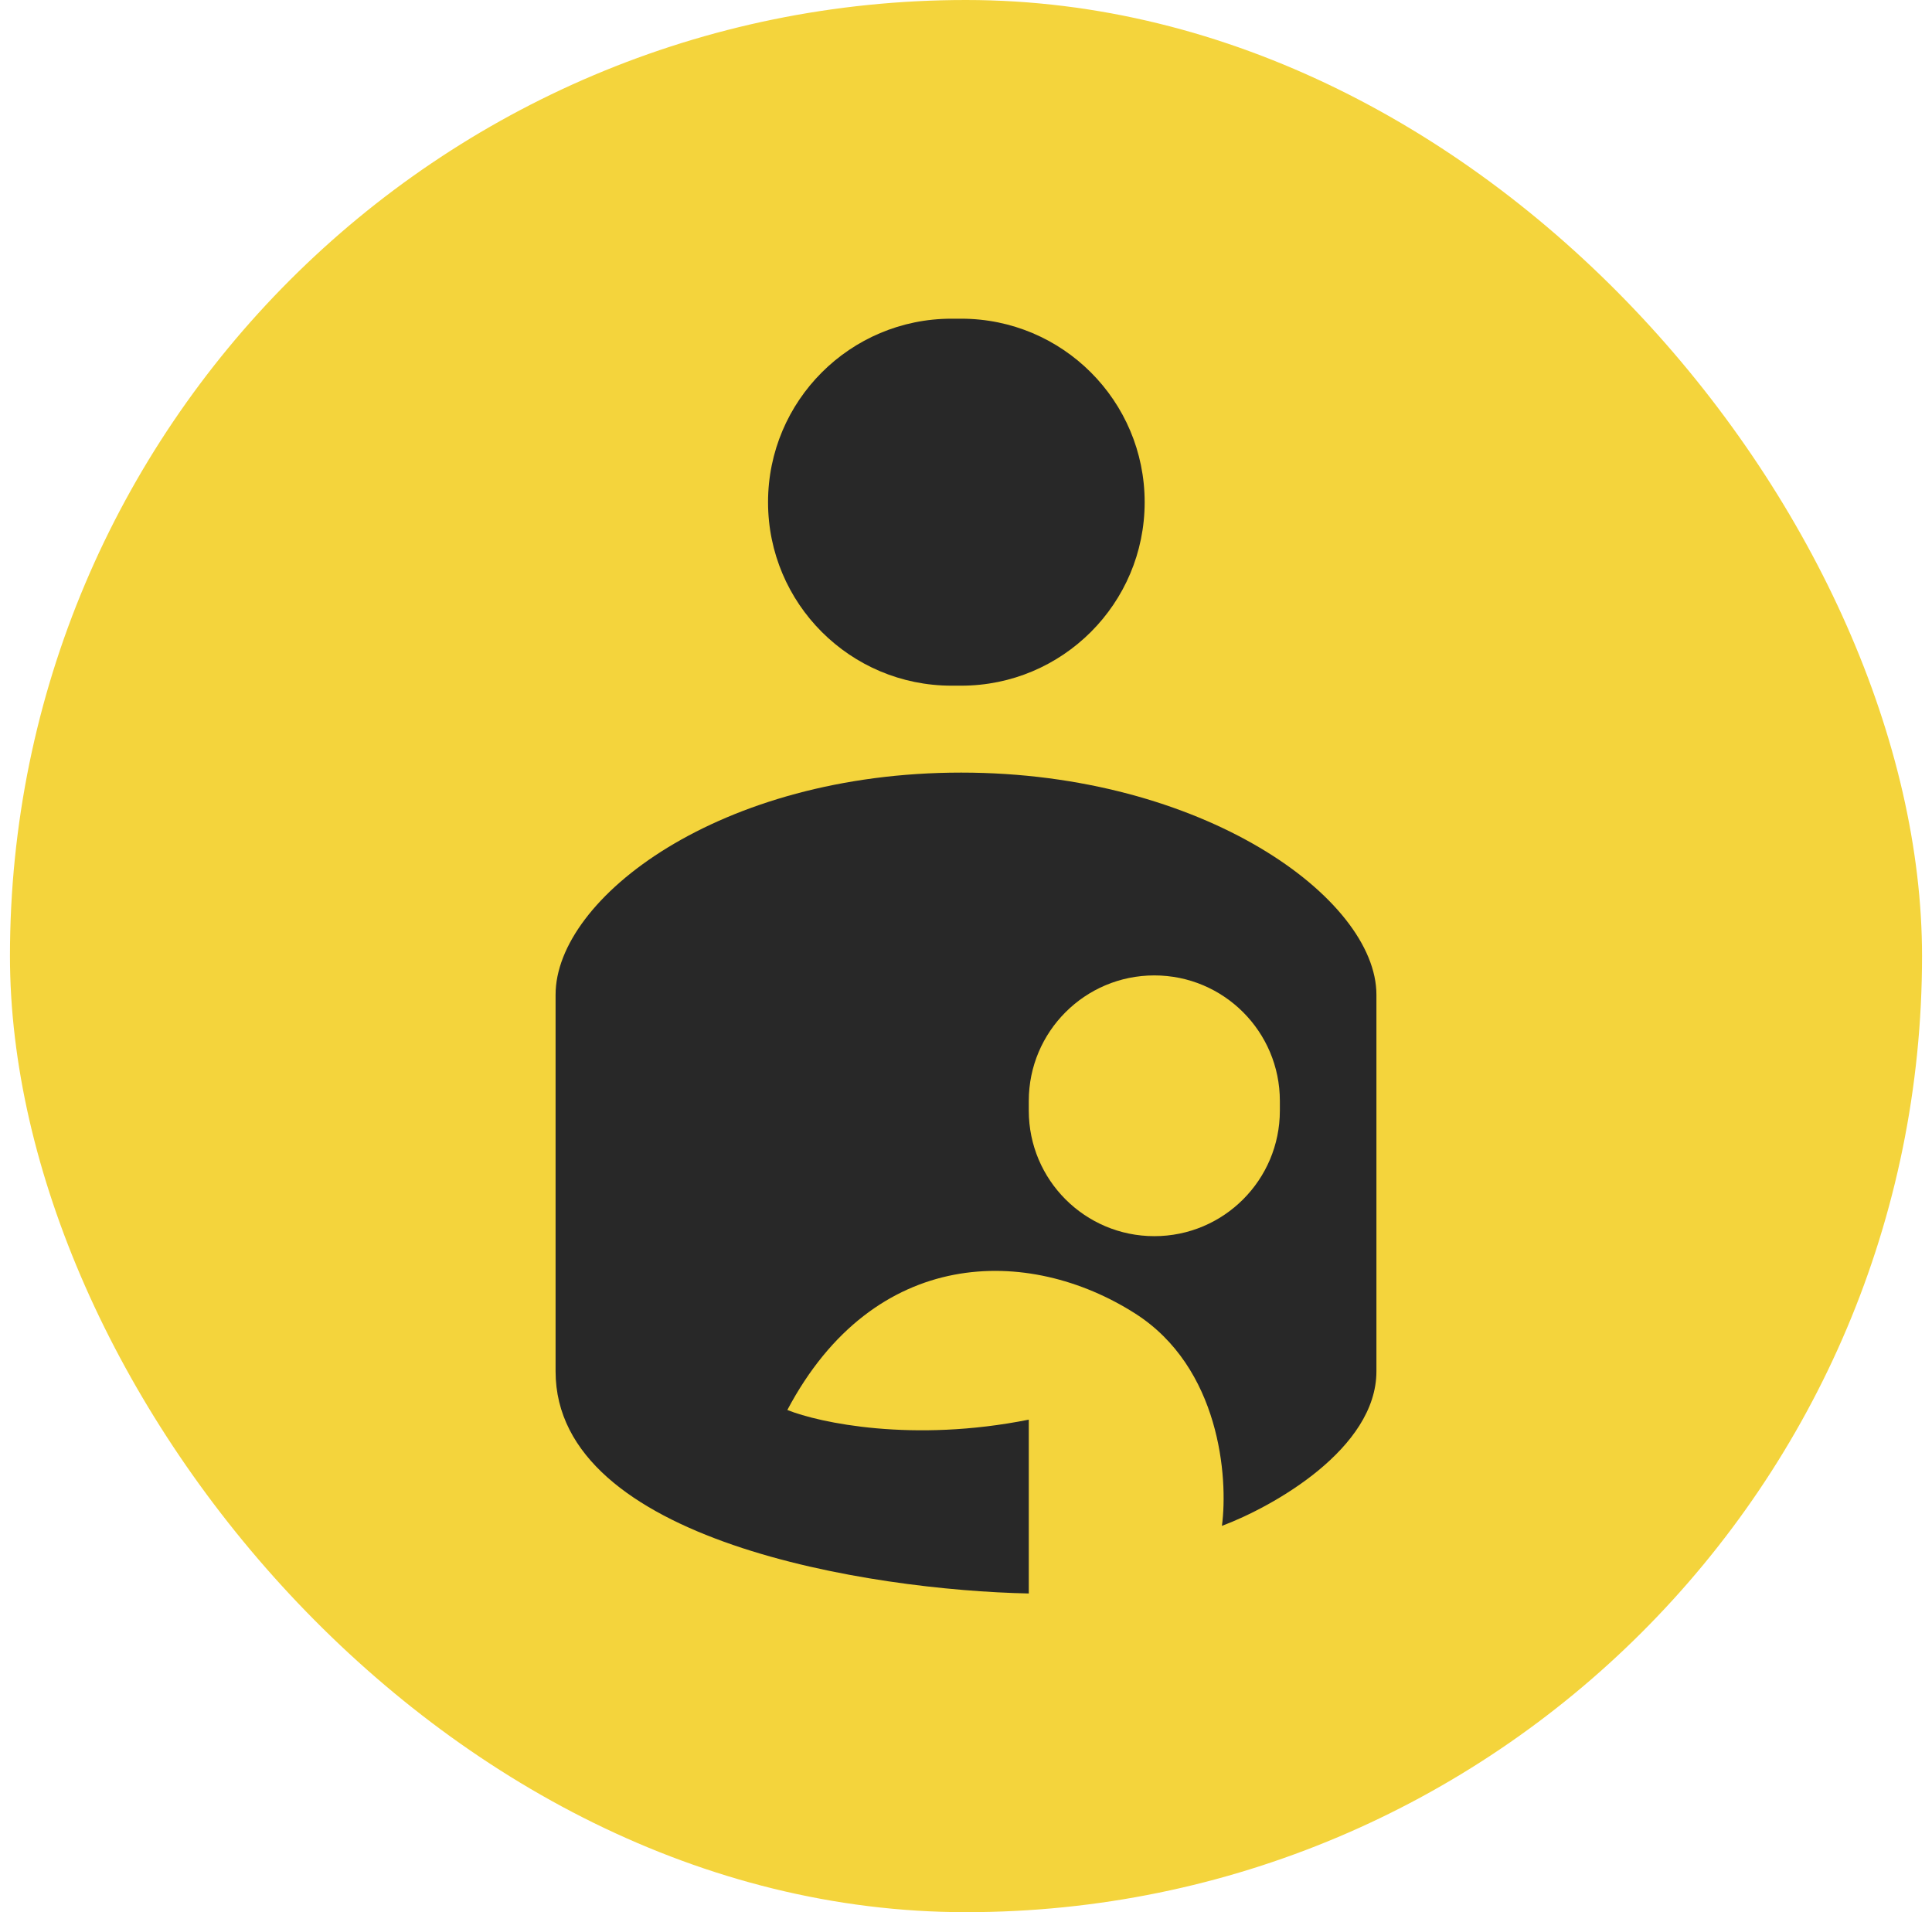
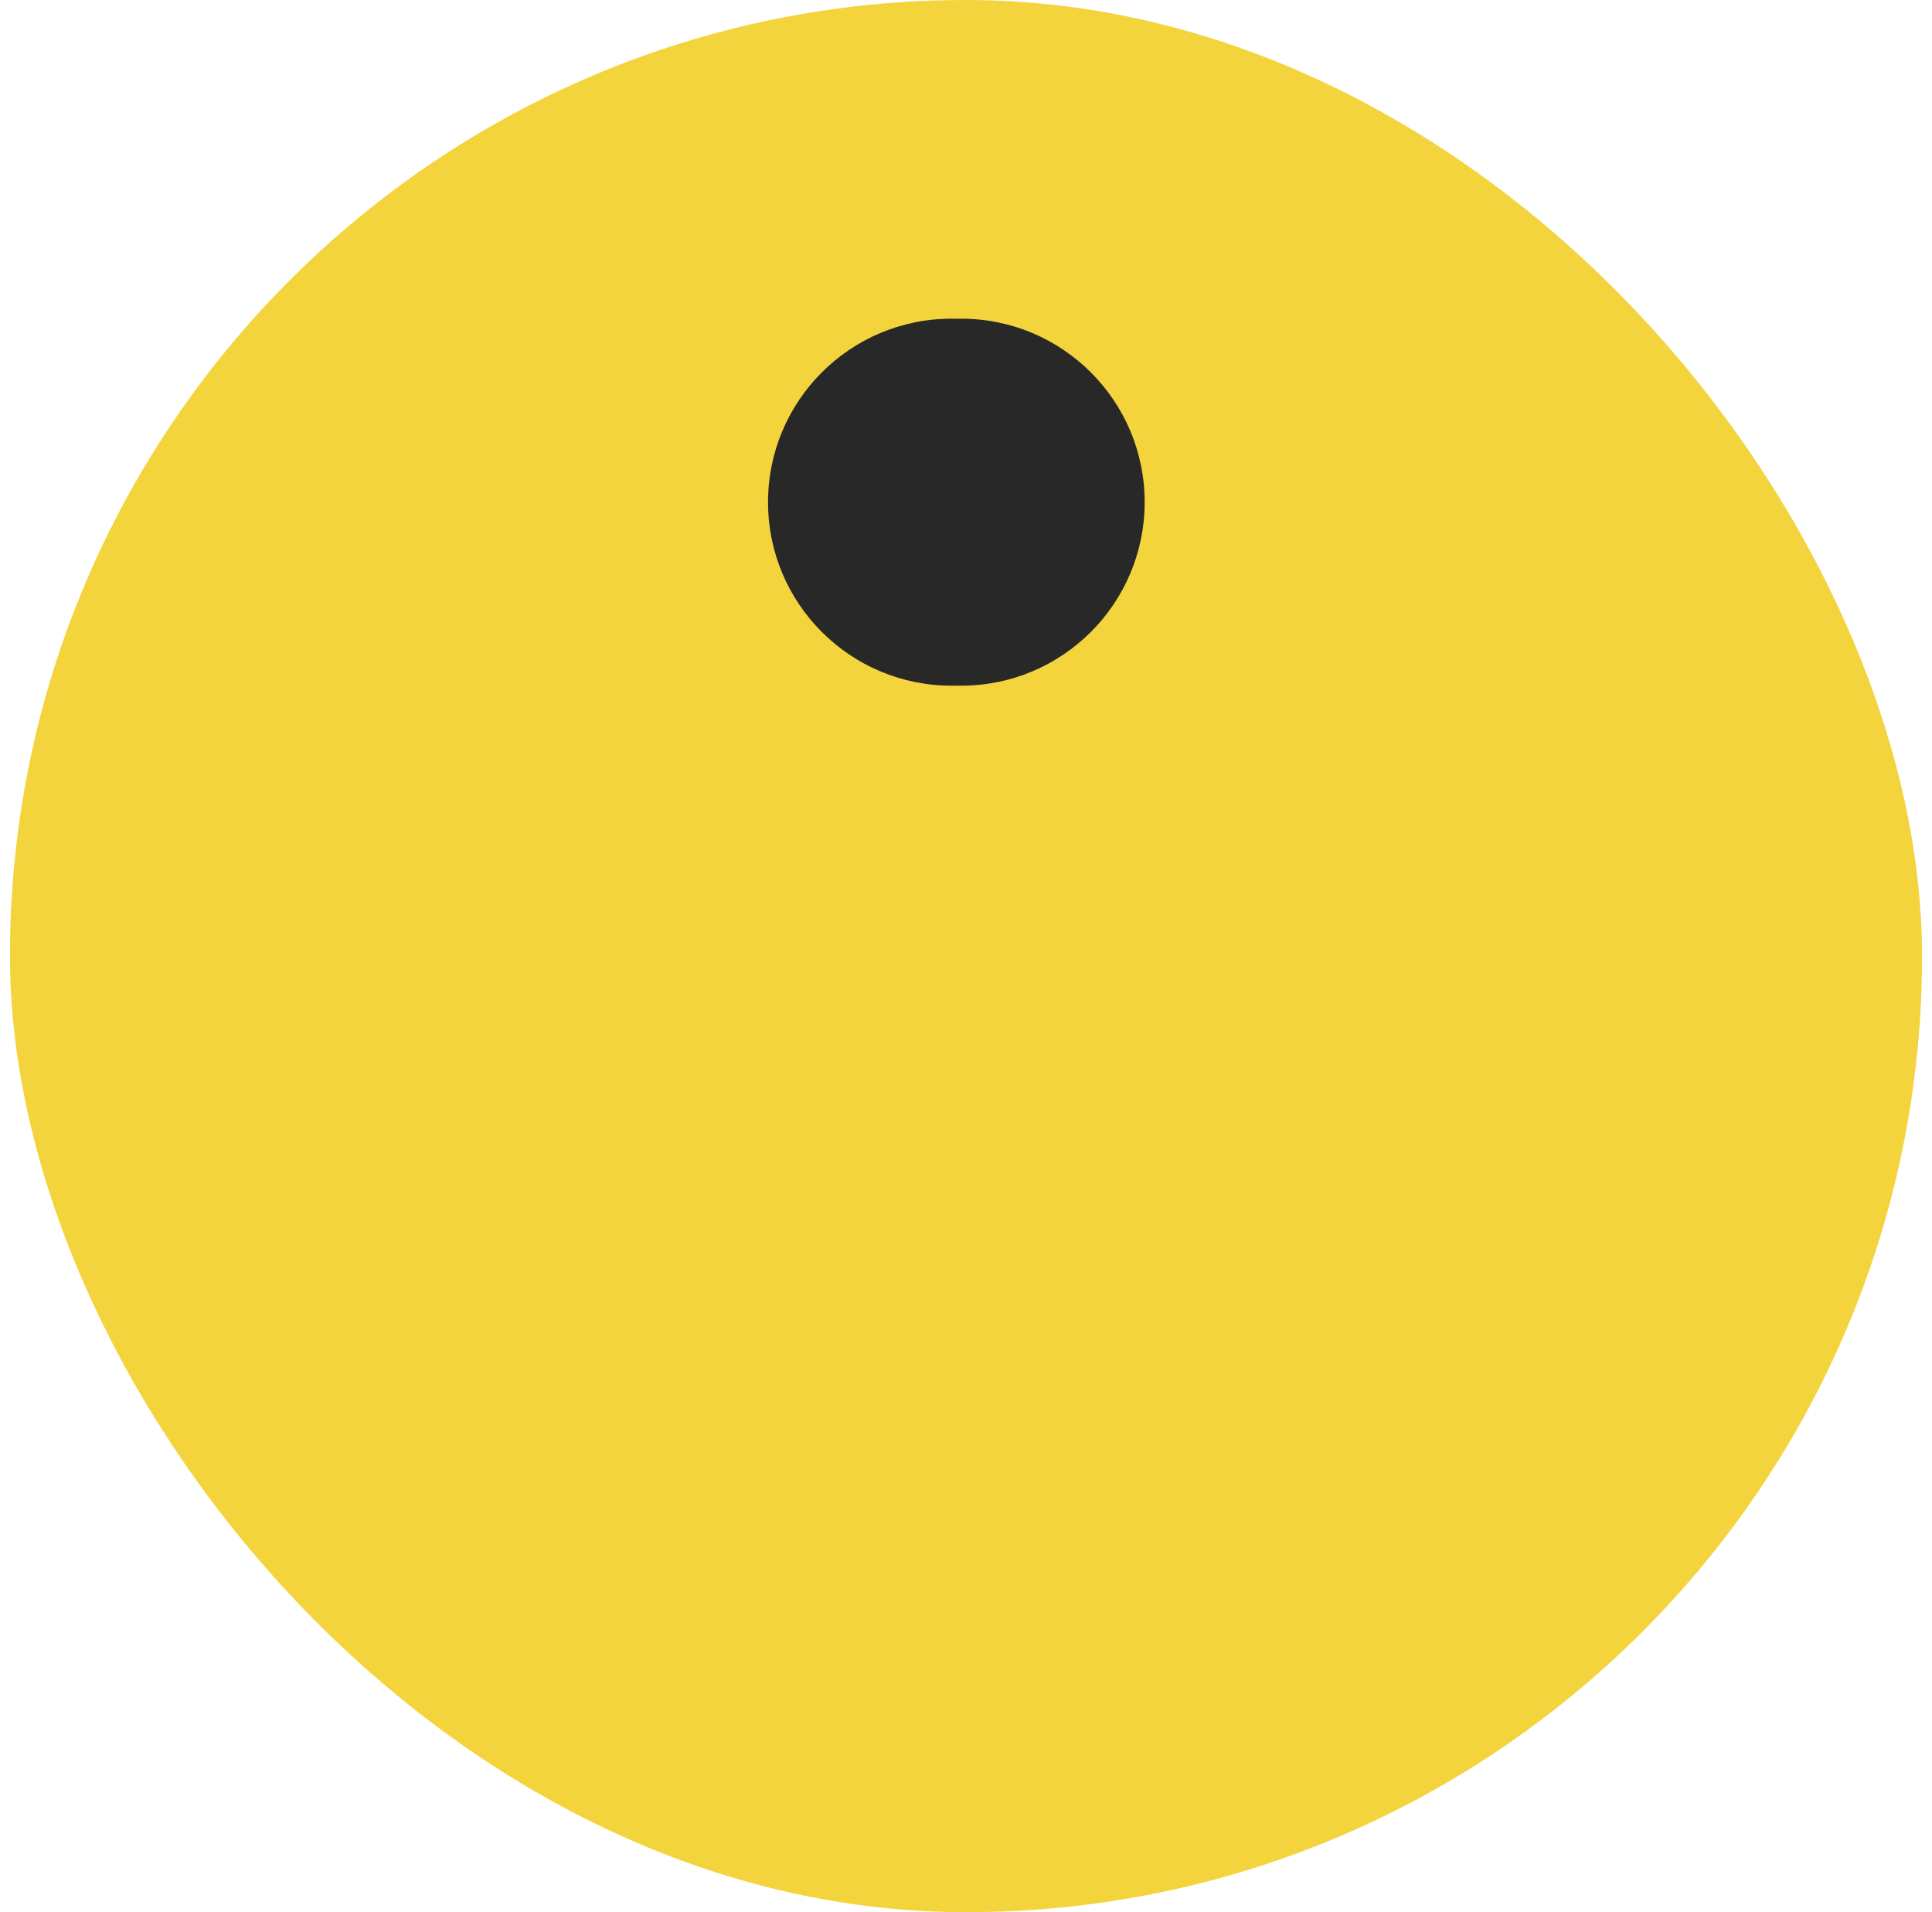
<svg xmlns="http://www.w3.org/2000/svg" width="97" height="96" viewBox="0 0 97 96" fill="none">
  <rect x="0.5" width="96" height="96" rx="48" fill="#F4D43C" />
-   <path fill-rule="evenodd" clip-rule="evenodd" d="M51.652 71.273V80C43.732 79.838 27.894 77.382 27.894 68.849V49.939C27.894 45.091 36.136 38.788 48.258 38.788C60.379 38.788 69.106 45.091 69.106 49.939V68.849C69.106 72.727 63.934 75.636 61.349 76.606C61.672 74.182 61.252 68.654 56.985 65.939C51.652 62.545 43.894 62.545 39.53 70.788C41.147 71.434 45.833 72.436 51.652 71.273ZM57.955 62.061C54.474 62.061 51.652 59.239 51.652 55.758V55.273C51.652 51.792 54.474 48.97 57.955 48.97V48.97C61.436 48.97 64.258 51.792 64.258 55.273V55.758C64.258 59.239 61.436 62.061 57.955 62.061V62.061Z" fill="#282828" />
  <path d="M47.773 16C42.685 16 38.561 20.124 38.561 25.212V25.212C38.561 30.3 42.685 34.424 47.773 34.424H48.258C53.345 34.424 57.47 30.3 57.47 25.212V25.212C57.47 20.124 53.345 16 48.258 16H47.773Z" fill="#282828" />
</svg>